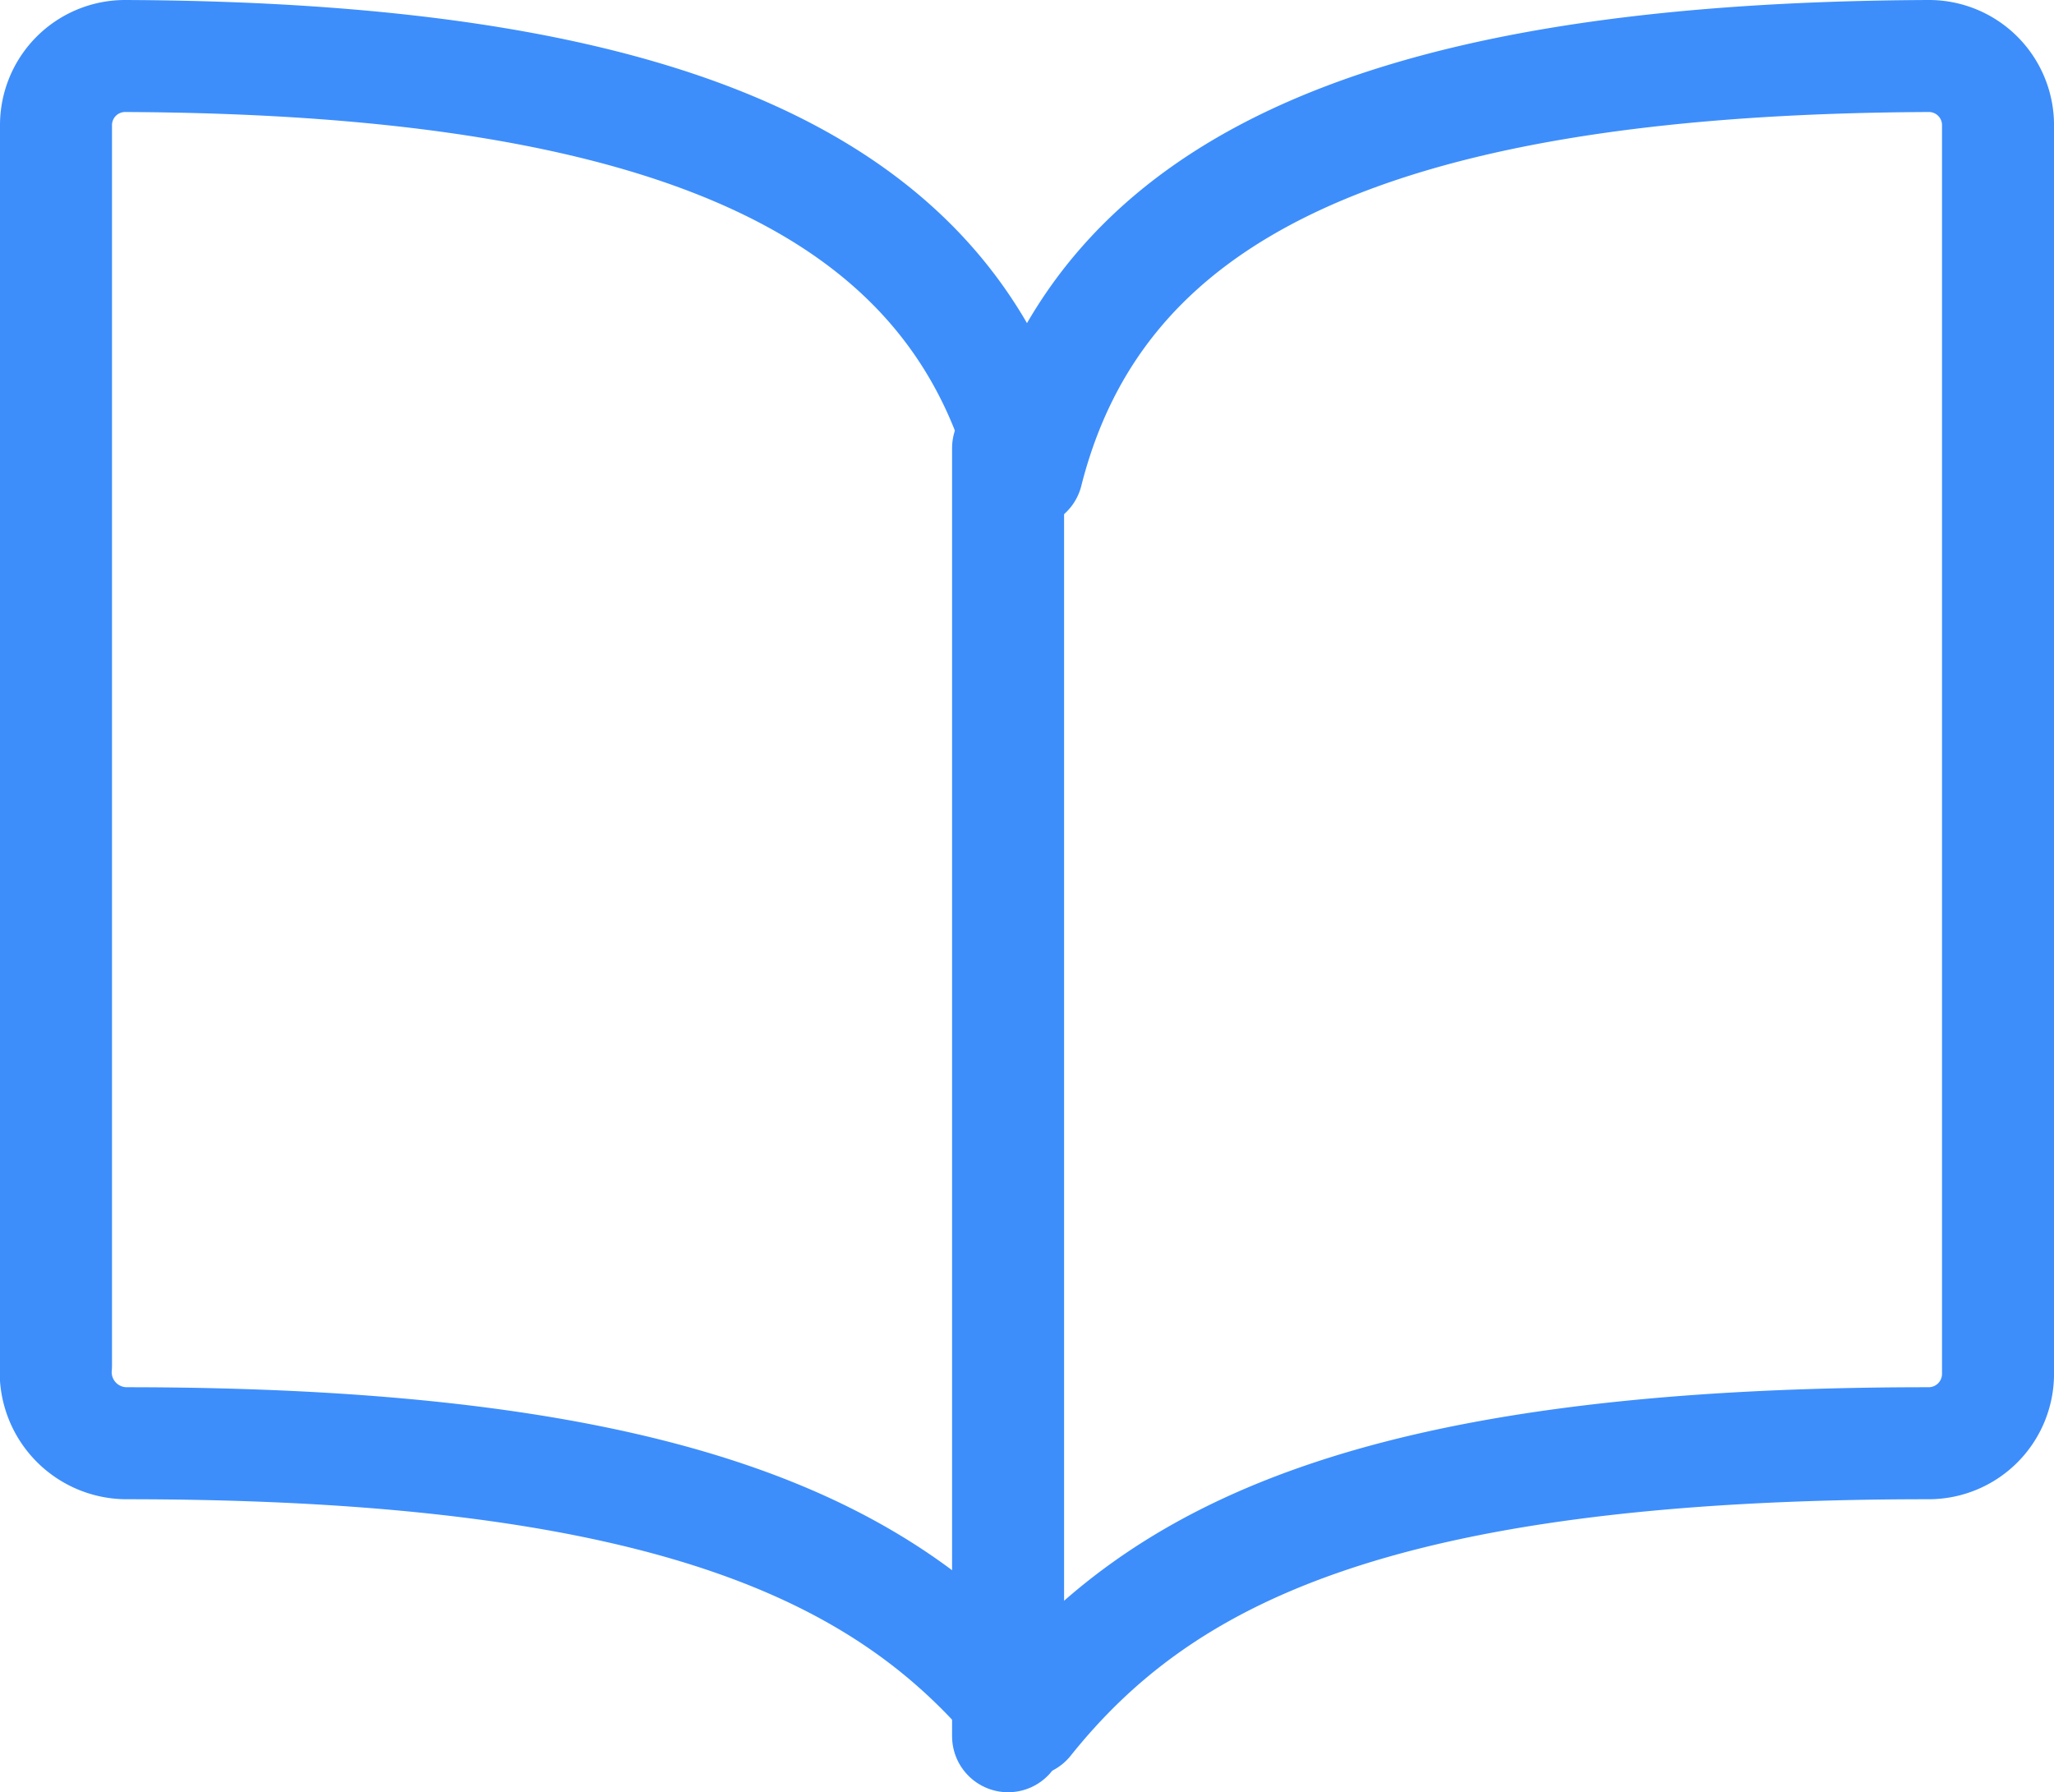
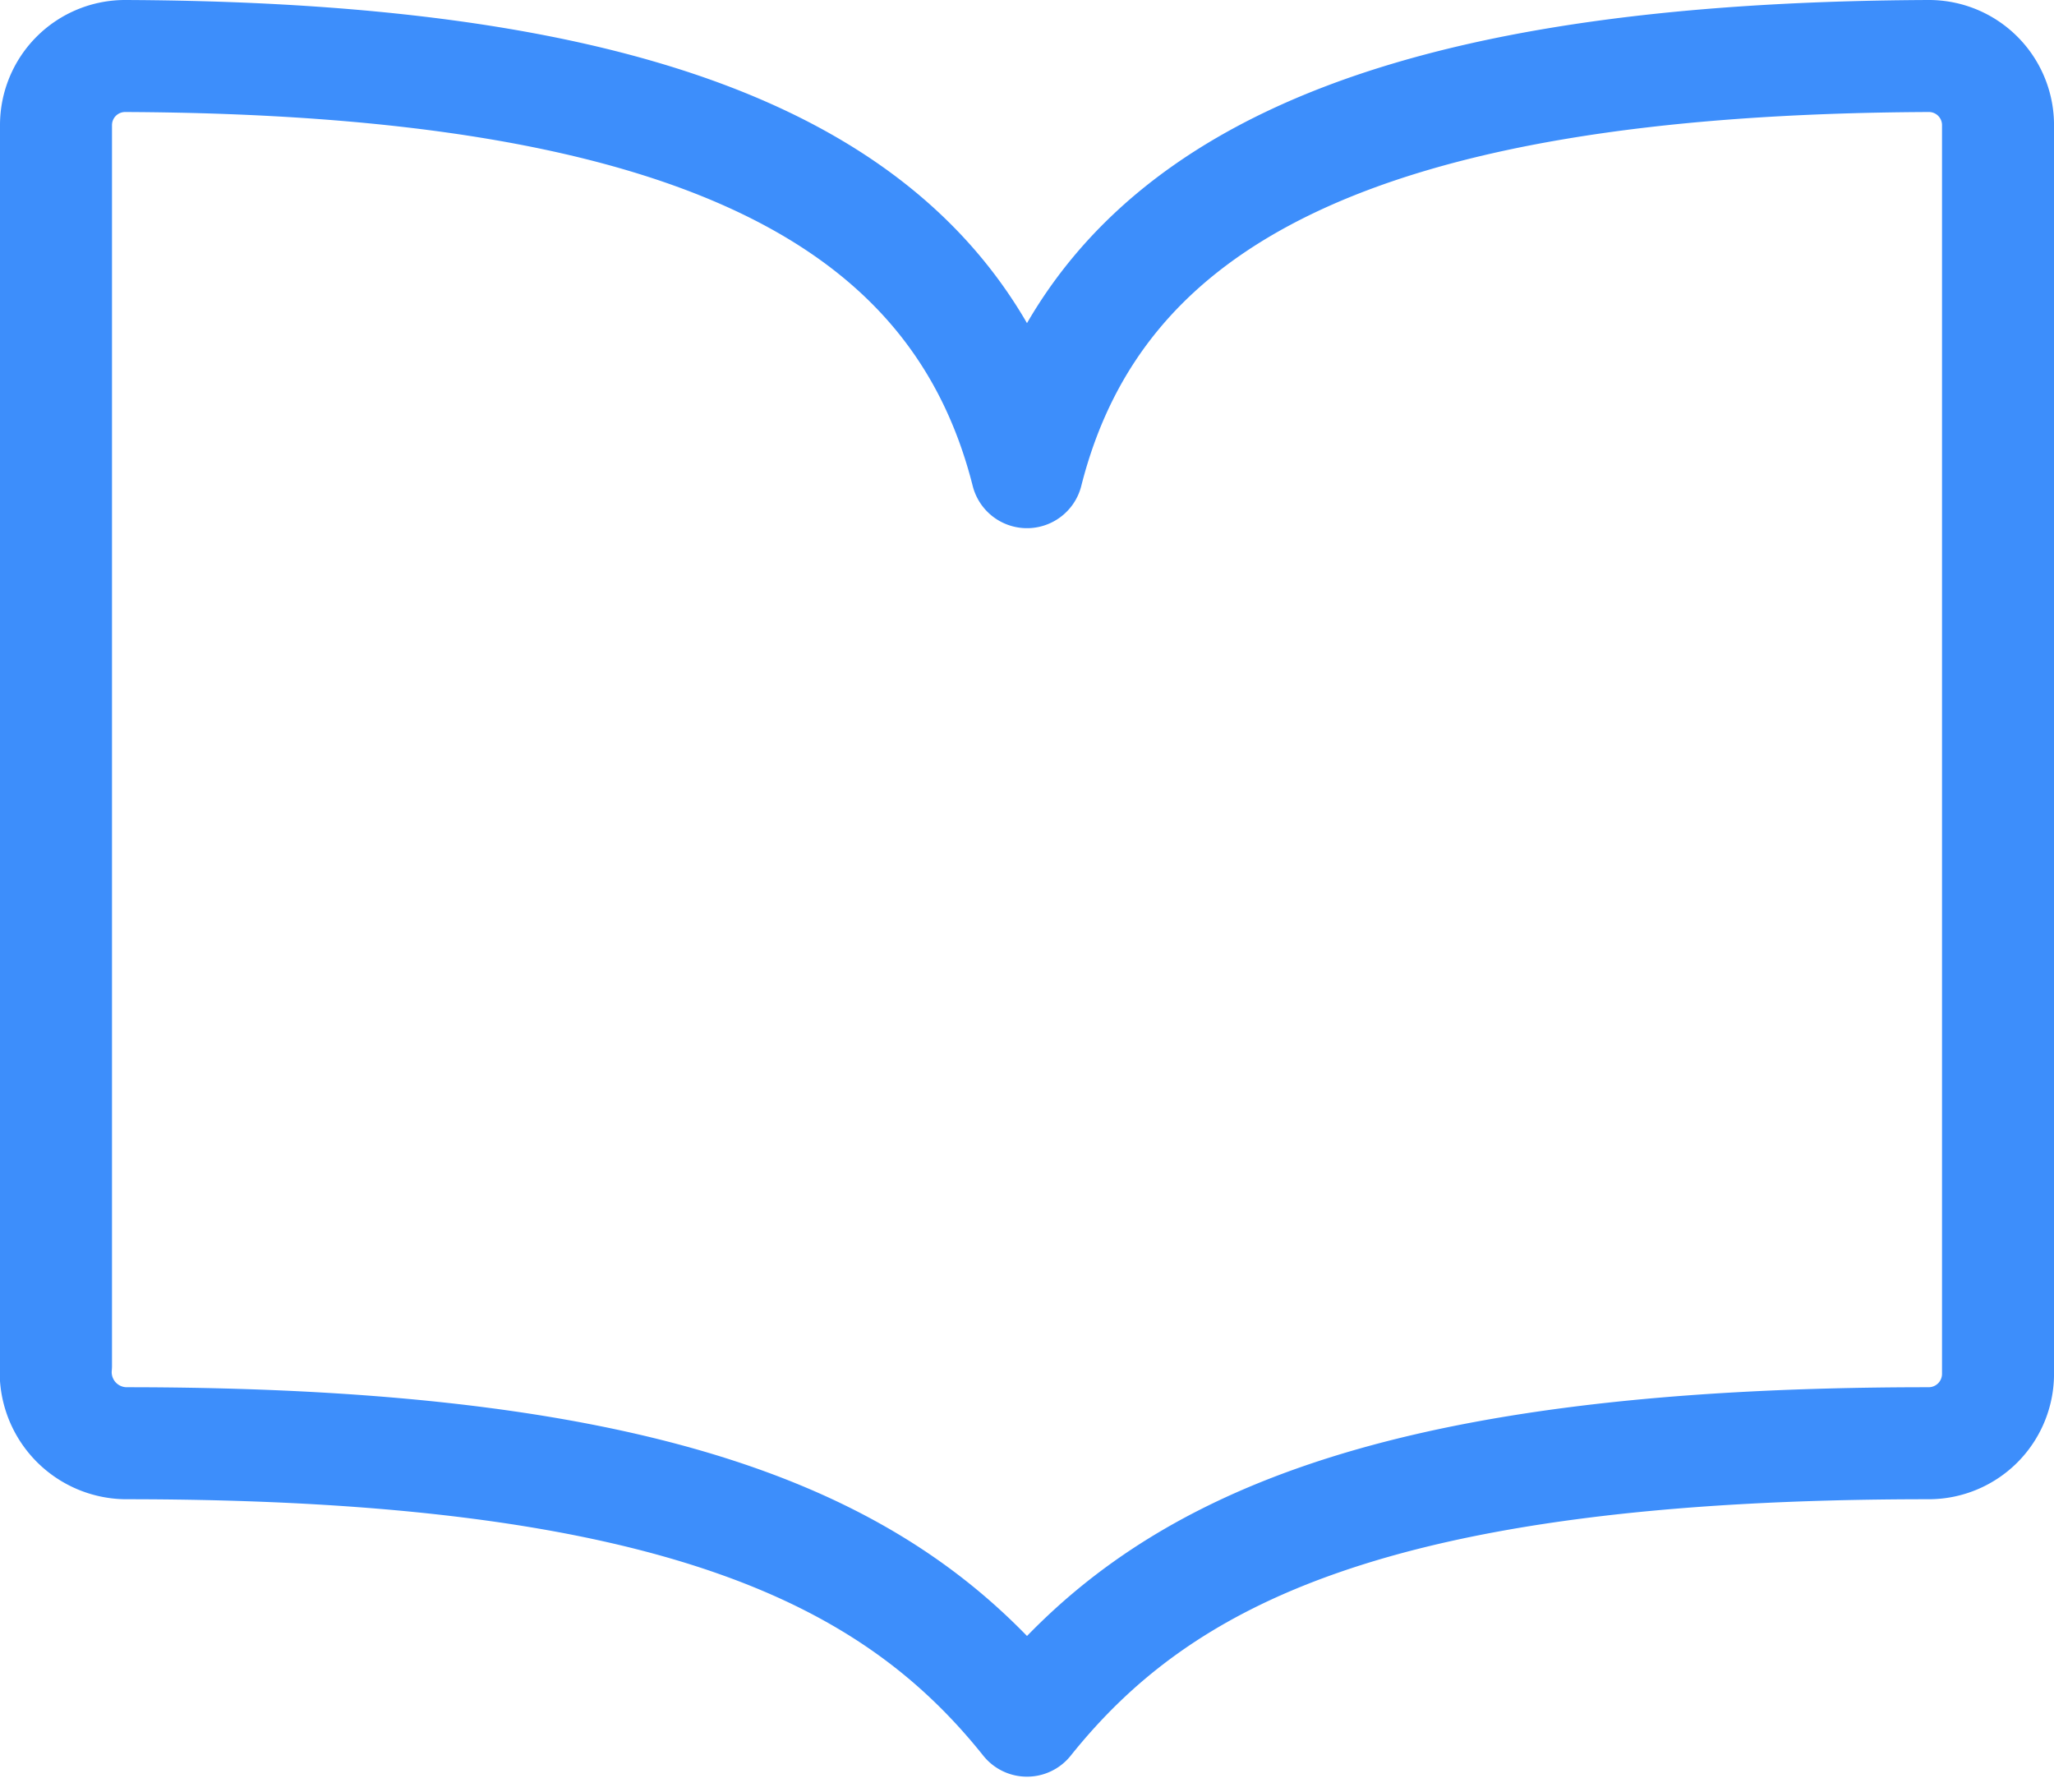
<svg xmlns="http://www.w3.org/2000/svg" width="73.351" height="64" viewBox="0 0 73.351 64">
  <g transform="translate(-30 -62)">
    <path d="M66.675,78.861c2.477-9.777,11.831-14.77,32.2-14.861a2.468,2.468,0,0,1,2.477,2.477v44.583a2.477,2.477,0,0,1-2.477,2.477c-19.815,0-27.469,4-32.2,9.907-4.7-5.882-12.384-9.907-32.2-9.907A2.54,2.54,0,0,1,32,110.761V66.477A2.468,2.468,0,0,1,34.477,64C54.844,64.091,64.2,69.084,66.675,78.861Z" transform="translate(0 0)" fill="none" stroke="#3d8efb" stroke-linecap="round" stroke-linejoin="round" stroke-width="4" />
-     <line y2="46" transform="translate(66 78)" fill="none" stroke="#3d8efb" stroke-linecap="round" stroke-linejoin="round" stroke-width="4" />
  </g>
</svg>